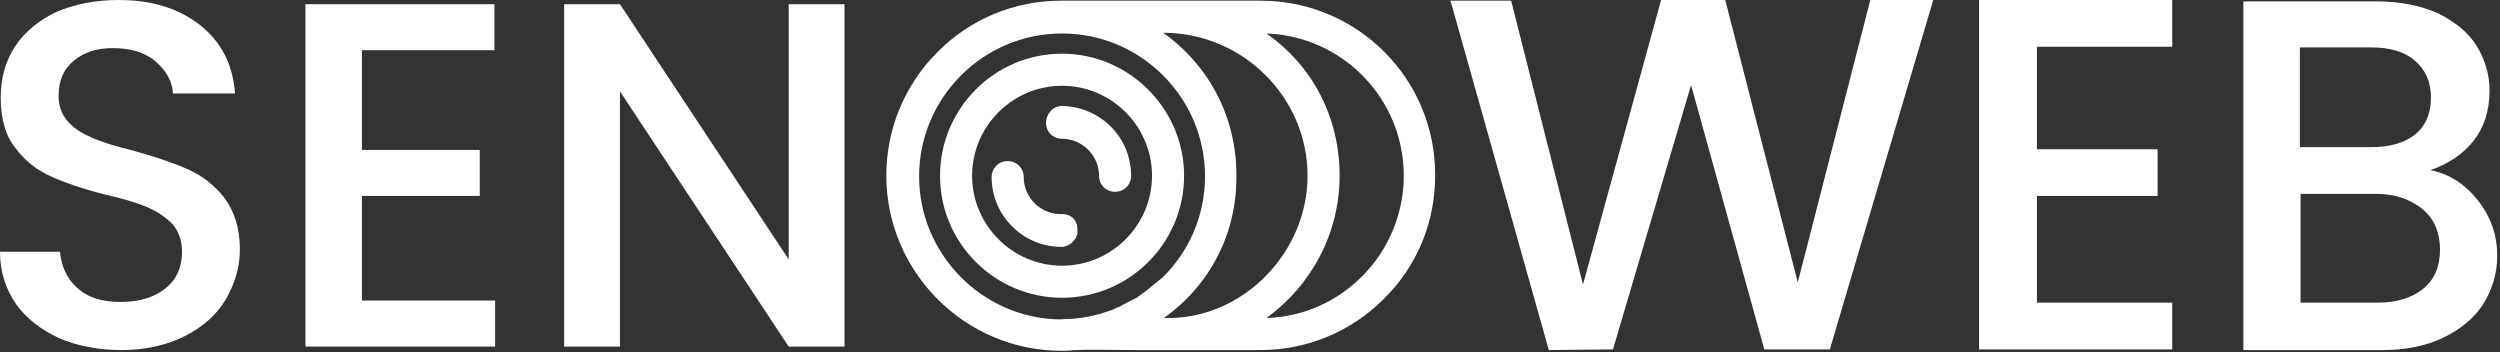
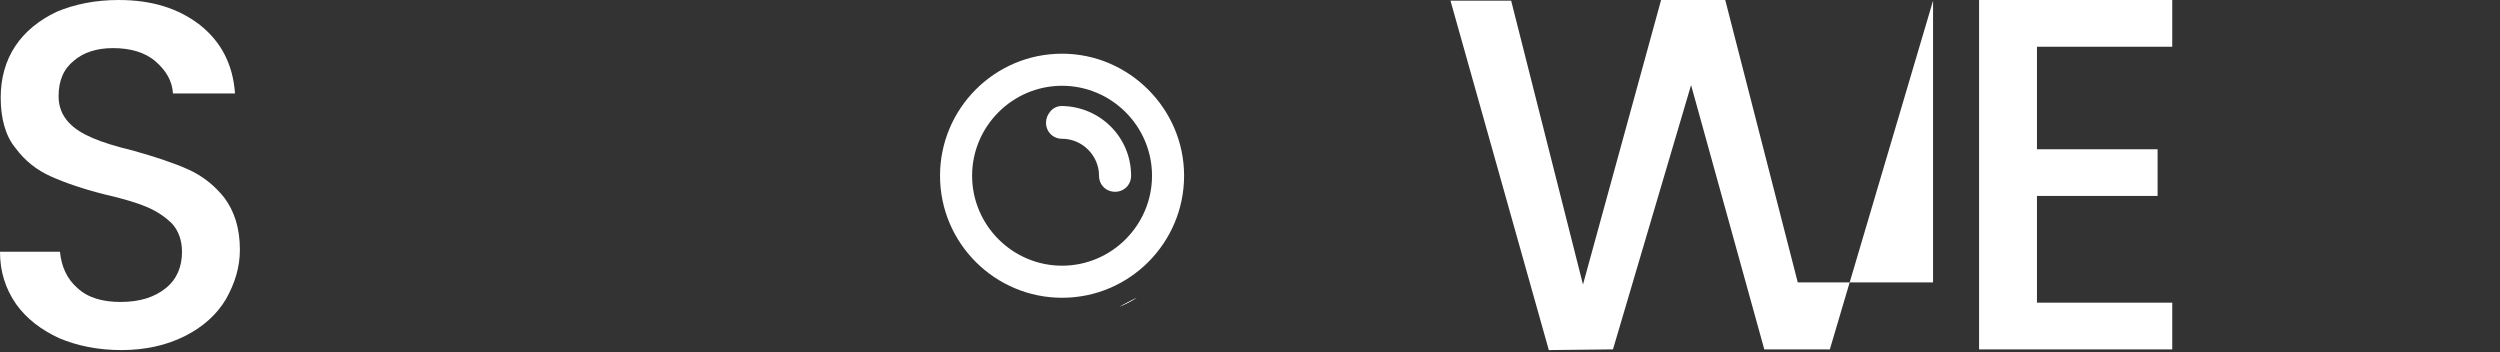
<svg xmlns="http://www.w3.org/2000/svg" version="1.1" id="Layer_1" x="0px" y="0px" viewBox="0 0 358.5 50.5" style="enable-background:new 0 0 358.5 50.5;" xml:space="preserve">
  <rect x="0" y="0" width="358.5" height="50.5" fill="#333333" stroke="none" />
  <style type="text/css">
	.st0{fill:#FFFFFF;}
	.st1{fill-rule:evenodd;clip-rule:evenodd;fill:#FFFFFF;}
</style>
  <g>
    <g>
      <g>
        <path class="st0" d="M160.5,44c0.9-0.4,1.7-0.8,2.5-1.3C162.2,43.1,161.3,43.6,160.5,44z" />
      </g>
      <g>
        <path class="st1" d="M160.5,44c0.9-0.4,1.7-0.8,2.5-1.3C162.2,43.1,161.3,43.6,160.5,44z" />
      </g>
      <g>
        <path class="st1" d="M162.2,25.2c0,1.3-1,2.3-2.3,2.3c-1.3,0-2.3-1-2.3-2.3c0-2.9-2.4-5.3-5.3-5.3c-1.3,0-2.3-1-2.3-2.3     c0-0.6,0.2-1.1,0.6-1.6c0.4-0.5,1-0.8,1.7-0.8C157.8,15.3,162.2,19.7,162.2,25.2z" />
      </g>
      <g>
        <path class="st0" d="M160.5,44c0.9-0.4,1.7-0.8,2.5-1.3C162.2,43.1,161.3,43.6,160.5,44z" />
      </g>
      <g>
-         <path class="st0" d="M180.8,0.1h-28.7c-6.6,0-12.9,2.6-17.6,7.3c-4.8,4.8-7.4,11.1-7.4,17.8c0,13.8,11.3,25.1,25.1,25.1     c0.6,0,1.3,0,1.8-0.1c2.2-0.1,5.7,0,8.8,0c1.5,0,2.9,0,4.1,0h13.8c0,0,0,0,0,0c6.7,0,13-2.6,17.7-7.3c4.8-4.7,7.4-11,7.4-17.7     C205.9,11.4,194.7,0.1,180.8,0.1z M165.2,41c-0.2,0.2-0.5,0.4-0.7,0.6c-0.5,0.4-1,0.7-1.5,1.1c-0.8,0.5-1.6,0.9-2.5,1.3     c-0.3,0.1-0.6,0.2-0.9,0.4c-0.6,0.2-1.2,0.4-1.8,0.6c-1.2,0.3-2.5,0.6-3.9,0.7l-2,0.1c-11.1-0.2-20.1-9.4-20.1-20.5     c0-11.3,9.2-20.5,20.5-20.5c11.3,0,20.5,9.2,20.5,20.5c0,5.6-2.3,10.8-6.1,14.5C166.2,40.2,165.7,40.6,165.2,41z M167.9,45.6h-1     c6.6-4.7,10.5-12.1,10.4-20.5c0-8.3-3.9-15.7-10.5-20.4h0.2c11.3,0.1,20.5,9.3,20.5,20.5C187.5,36.1,178.5,45.4,167.9,45.6z      M181.6,45.6c6.5-4.7,10.5-12.2,10.5-20.4c0-8.4-3.9-15.8-10.5-20.4c11,0.4,19.7,9.4,19.7,20.4C201.3,36.2,192.5,45.3,181.6,45.6     z" />
        <path class="st0" d="M152.3,7.7c-9.7,0-17.5,7.9-17.5,17.5c0,9.7,7.9,17.5,17.5,17.5c9.7,0,17.5-7.9,17.5-17.5     C169.8,15.6,161.9,7.7,152.3,7.7z M152.3,38.1c-7.1,0-12.9-5.8-12.9-12.9c0-7.1,5.8-12.9,12.9-12.9s12.9,5.8,12.9,12.9     C165.2,32.3,159.4,38.1,152.3,38.1z" />
-         <path class="st0" d="M154.5,32.9c0,0.1,0,0.3,0,0.4c0,0,0,0.1,0,0.1c0,0.1,0,0.2-0.1,0.4c0,0.1-0.1,0.2-0.1,0.3     c0,0,0,0.1-0.1,0.1c0,0,0,0,0,0c-0.1,0.1-0.1,0.2-0.2,0.3c-0.1,0.1-0.1,0.1-0.2,0.2c-0.1,0.1-0.1,0.1-0.2,0.2     c-0.1,0.1-0.2,0.1-0.3,0.2c-0.1,0-0.1,0.1-0.2,0.1c-0.2,0.1-0.4,0.1-0.6,0.2c-0.1,0-0.2,0-0.3,0c-5.5,0-10-4.5-10-10     c0-1.3,1-2.3,2.3-2.3c1.3,0,2.3,1,2.3,2.3c0,2.9,2.4,5.3,5.3,5.3C153.6,30.6,154.5,31.6,154.5,32.9z" />
      </g>
    </g>
    <g>
      <path class="st0" d="M8.5,48.5c-2.6-1.2-4.7-2.8-6.2-4.9C0.8,41.4,0,39,0,36.1h8.6c0.2,2.1,1,3.9,2.5,5.2c1.5,1.4,3.6,2,6.2,2    c2.8,0,4.9-0.7,6.5-2c1.6-1.3,2.3-3.1,2.3-5.2c0-1.6-0.5-3-1.4-4c-1-1-2.2-1.8-3.6-2.4c-1.4-0.6-3.4-1.2-6-1.8    c-3.2-0.8-5.8-1.7-7.8-2.6c-2-0.9-3.7-2.2-5.1-4.1C0.8,19.5,0.1,17,0.1,14c0-2.8,0.7-5.3,2.1-7.4c1.4-2.1,3.4-3.7,5.9-4.9    C10.7,0.6,13.7,0,17,0c4.8,0,8.6,1.2,11.7,3.6c3,2.4,4.7,5.6,5,9.8h-8.9c-0.1-1.8-1-3.3-2.5-4.6s-3.6-1.9-6.1-1.9    c-2.3,0-4.2,0.6-5.6,1.8c-1.5,1.2-2.2,2.9-2.2,5.1c0,1.5,0.5,2.7,1.4,3.7c0.9,1,2.1,1.7,3.5,2.3c1.4,0.6,3.3,1.2,5.8,1.8    c3.2,0.9,5.9,1.8,7.9,2.7c2,0.9,3.8,2.3,5.2,4.1c1.4,1.9,2.2,4.3,2.2,7.4c0,2.5-0.7,4.8-2,7.1c-1.3,2.2-3.3,4-5.9,5.3    c-2.6,1.3-5.6,2-9.1,2C14.1,50.2,11.1,49.6,8.5,48.5z" />
-       <path class="st0" d="M51.9,7.1v14.4h16.9v6.6H51.9v15h19.1v6.6H43.8V0.6h27.1v6.6H51.9z" />
-       <path class="st0" d="M121.1,49.7h-8L88.9,13.1v36.6h-8V0.6h8l24.2,36.6V0.6h8V49.7z" />
    </g>
    <g>
-       <path class="st0" d="M277.2,0.1l-14.8,50H253l-10.5-37.9l-11.2,37.9l-9.2,0.1L208,0.1h8.7L227,40.8l11.2-40.8h9.2l10.4,40.5    l10.4-40.5H277.2z" />
+       <path class="st0" d="M277.2,0.1l-14.8,50H253l-10.5-37.9l-11.2,37.9l-9.2,0.1L208,0.1h8.7L227,40.8l11.2-40.8h9.2l10.4,40.5    H277.2z" />
      <path class="st0" d="M292.1,6.7v14.7h17.3v6.7h-17.3v15.3h19.4v6.7h-27.7V0h27.7v6.7H292.1z" />
-       <path class="st0" d="M355.3,28.7c1.9,2.4,2.8,5,2.8,8c0,2.5-0.7,4.8-2,6.9c-1.3,2-3.2,3.6-5.7,4.8c-2.5,1.2-5.4,1.8-8.7,1.8h-20    v-50h19.1c3.4,0,6.3,0.6,8.8,1.7c2.4,1.2,4.3,2.7,5.5,4.6c1.2,1.9,1.9,4.1,1.9,6.5c0,2.9-0.8,5.3-2.3,7.2    c-1.5,1.9-3.6,3.3-6.2,4.2C351.1,24.9,353.4,26.3,355.3,28.7z M329.9,21.1H340c2.7,0,4.8-0.6,6.3-1.8c1.5-1.2,2.3-3,2.3-5.3    c0-2.3-0.8-4-2.3-5.3c-1.5-1.3-3.6-1.9-6.3-1.9h-10.2V21.1z M347.5,41.4c1.6-1.3,2.4-3.2,2.4-5.6c0-2.4-0.8-4.4-2.5-5.8    c-1.7-1.4-3.9-2.2-6.7-2.2h-10.8v15.6H341C343.7,43.4,345.9,42.7,347.5,41.4z" />
    </g>
  </g>
</svg>